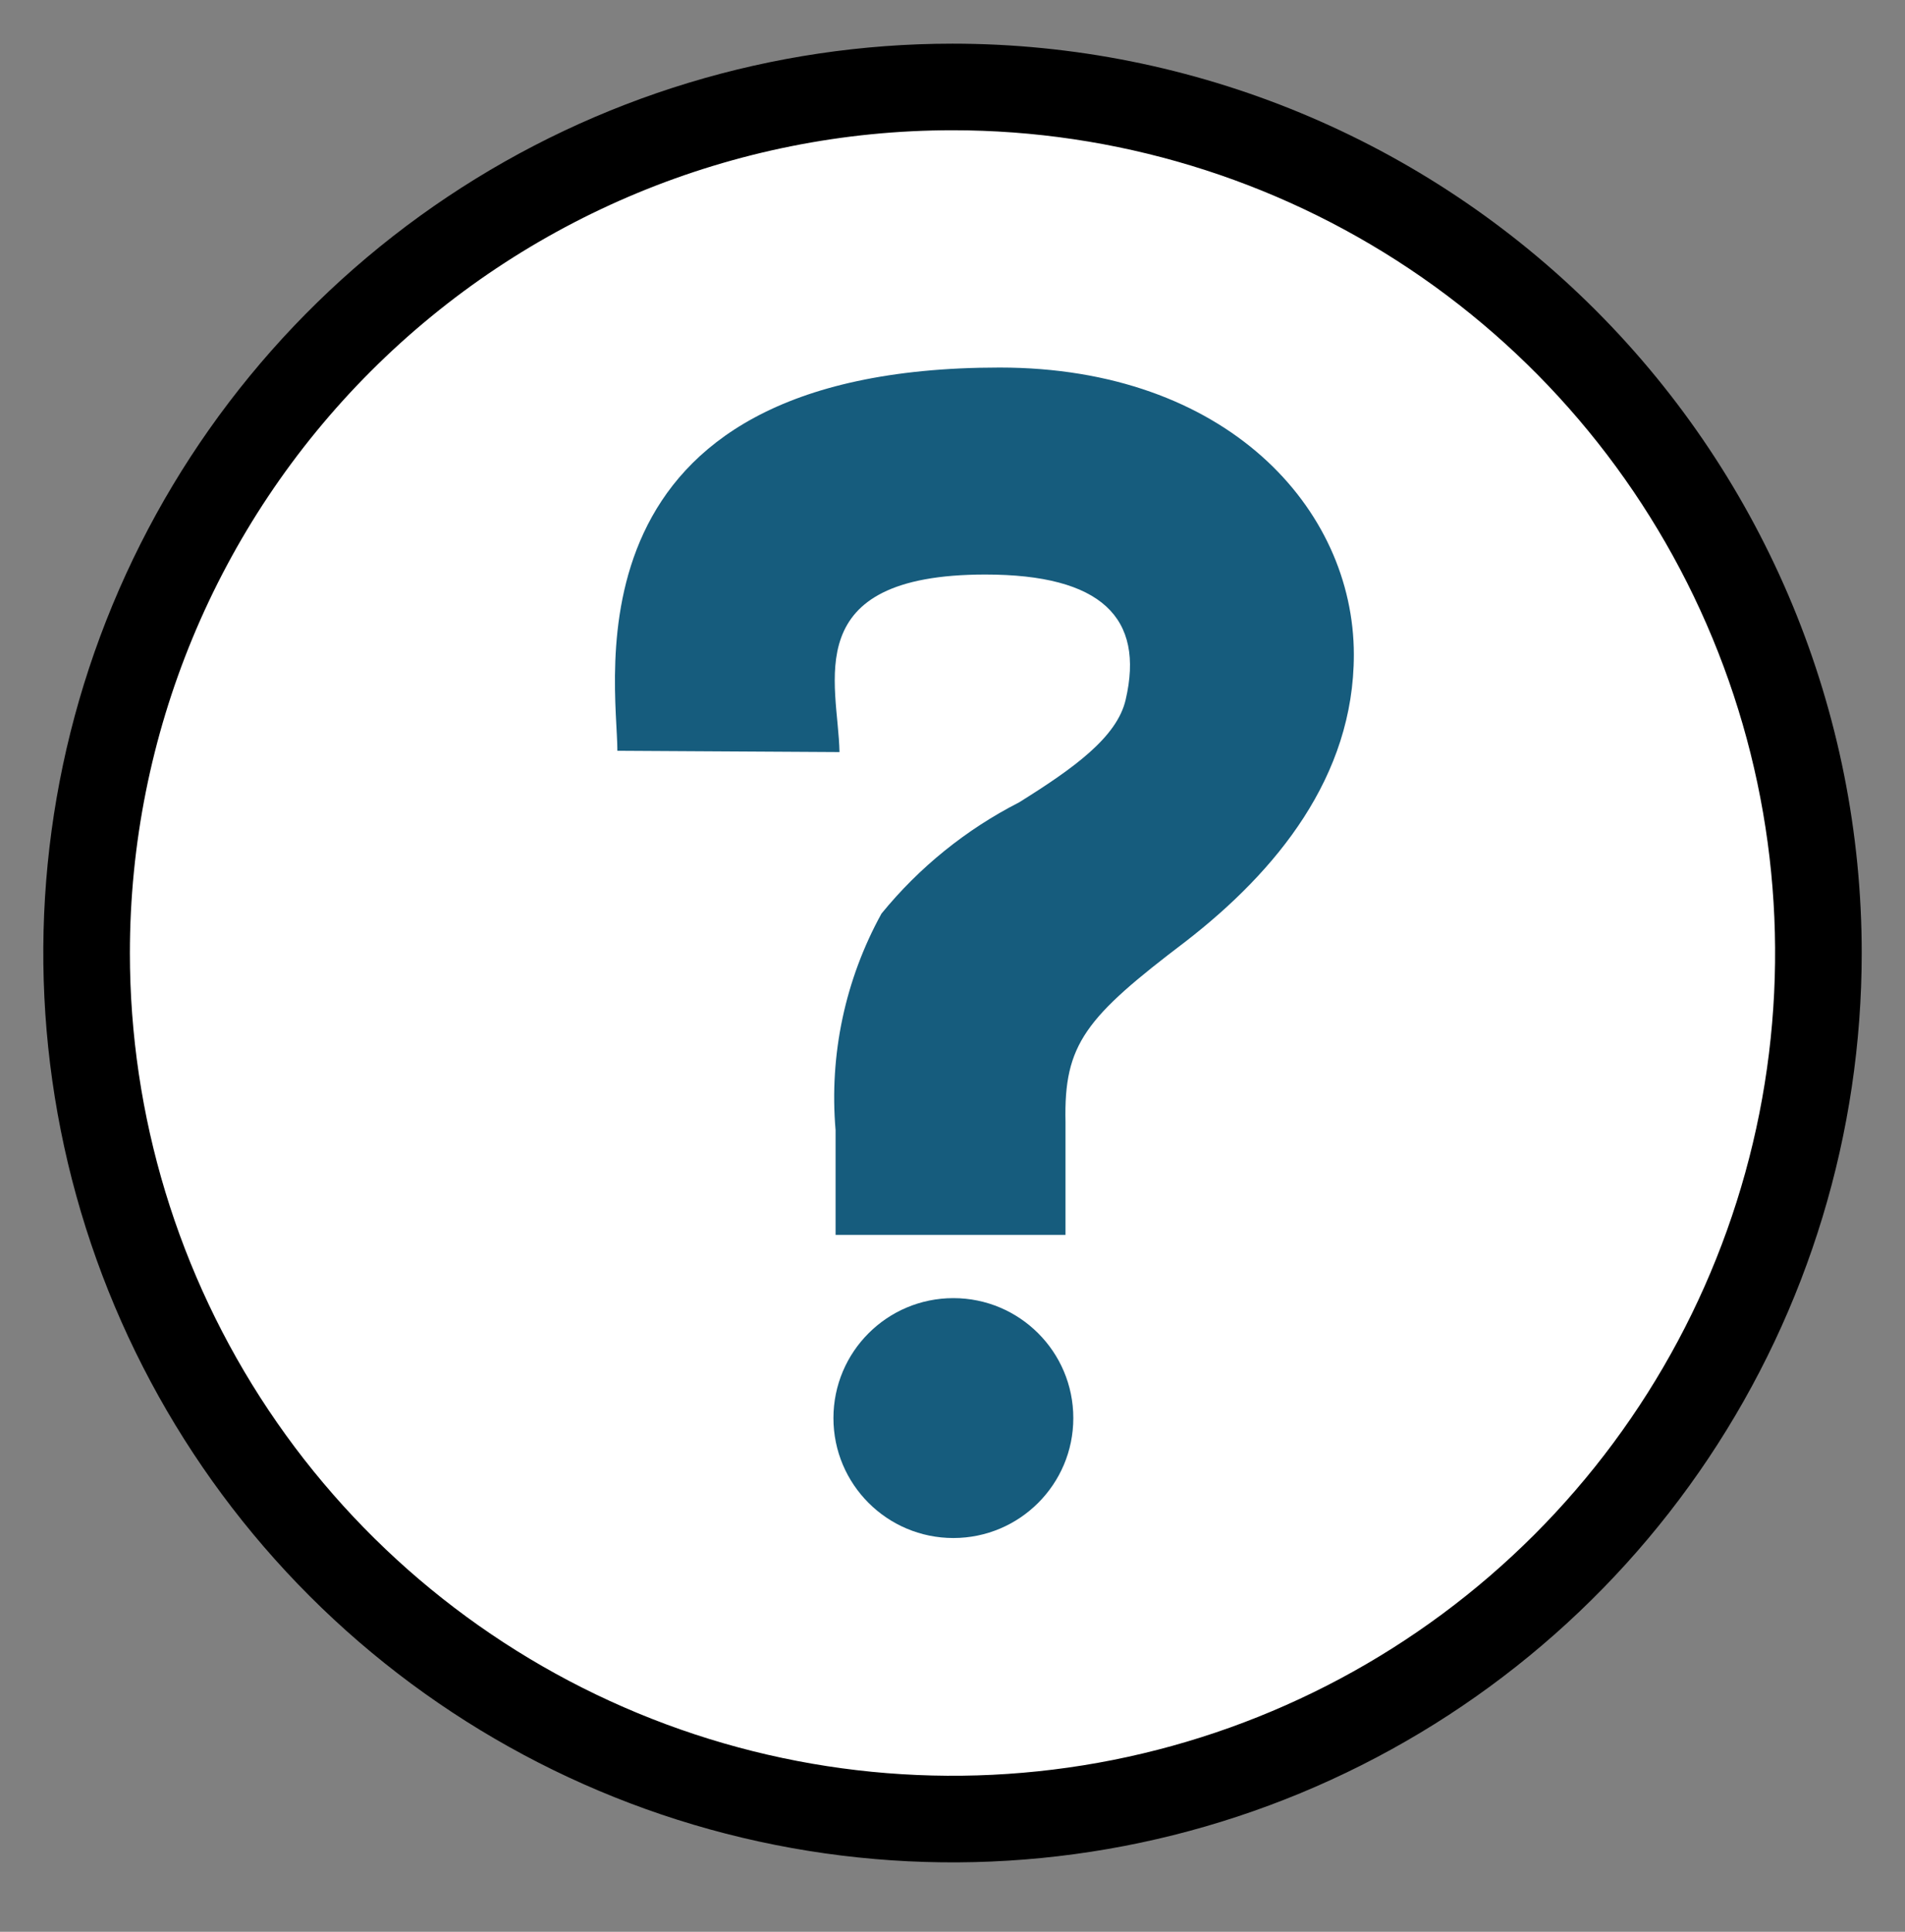
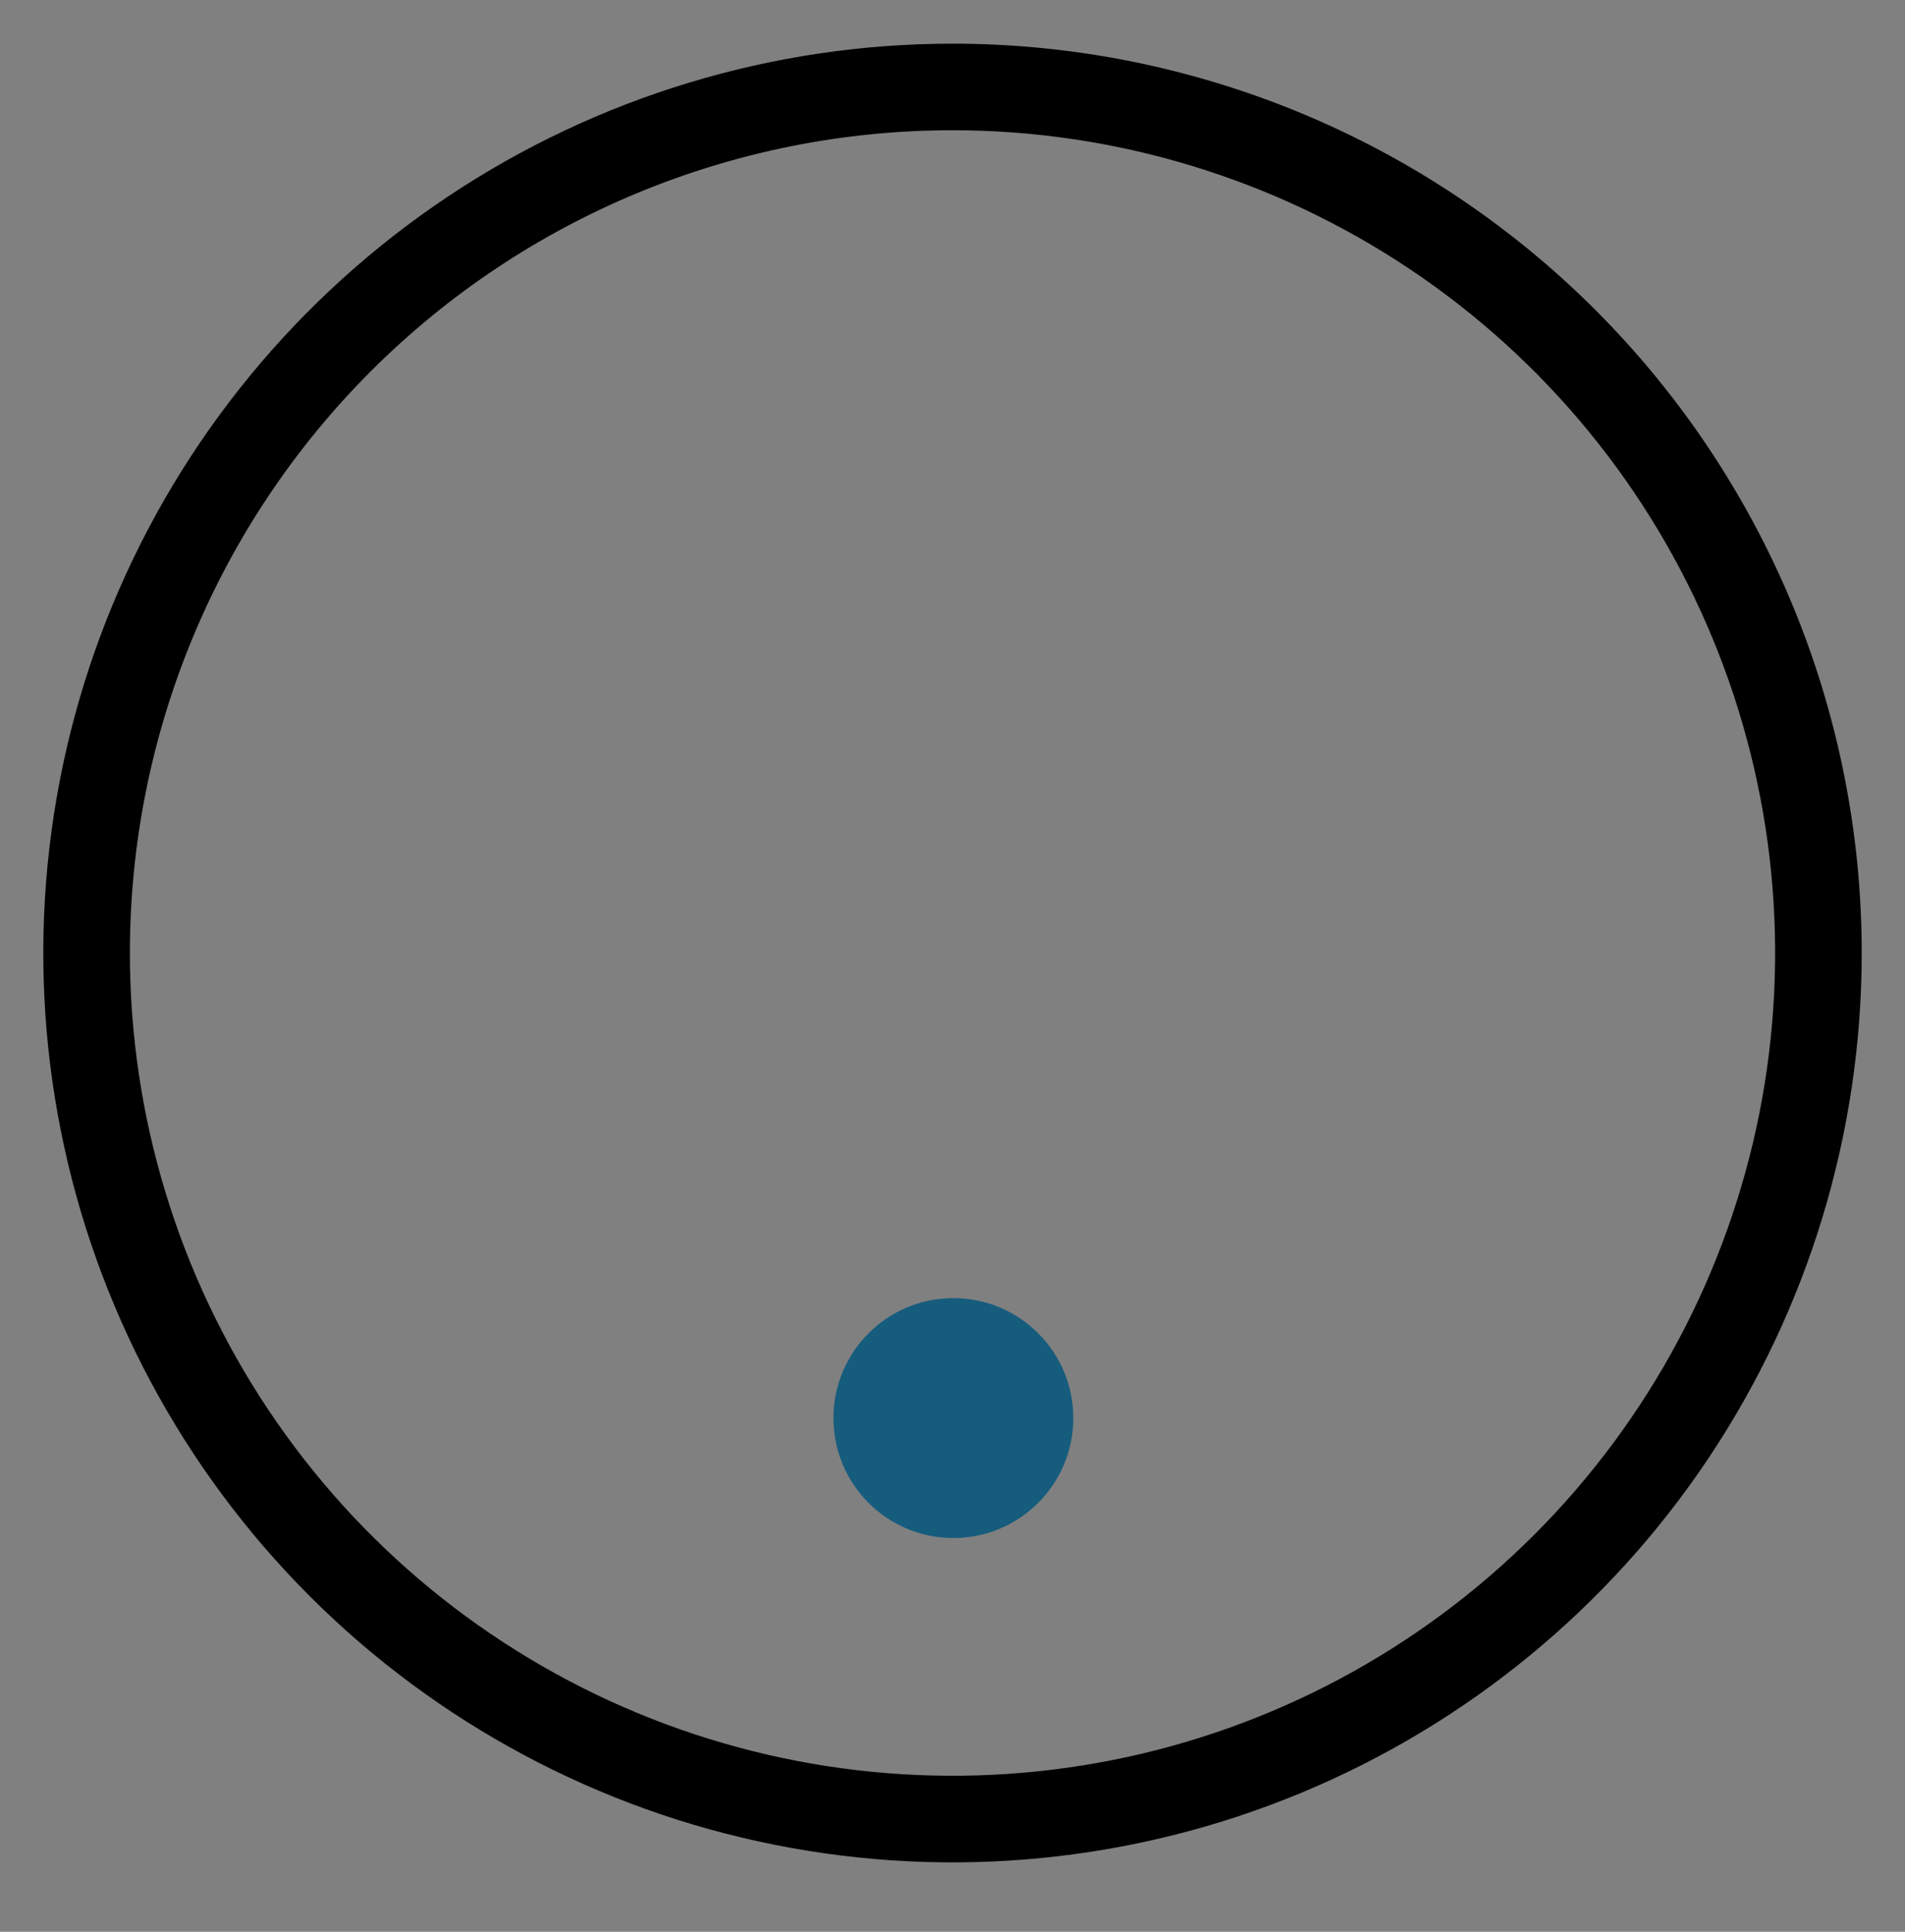
<svg xmlns="http://www.w3.org/2000/svg" width="72" height="73" viewBox="0 0 72 73" fill="none">
  <rect x="0" y="0" width="72" height="73" fill="#808080" stroke="none" />
-   <path d="M36 68.74C54.075 68.74 68.727 54.088 68.727 36.013C68.727 17.938 54.075 3.286 36 3.286C17.925 3.286 3.273 17.938 3.273 36.013C3.273 54.088 17.925 68.74 36 68.74Z" fill="white" />
  <path d="M36 4.922C42.149 4.922 48.16 6.746 53.273 10.162C58.386 13.578 62.371 18.434 64.724 24.115C67.078 29.796 67.693 36.048 66.494 42.079C65.294 48.11 62.333 53.65 57.985 57.998C53.637 62.346 48.097 65.307 42.066 66.507C36.035 67.706 29.783 67.091 24.102 64.737C18.421 62.384 13.565 58.399 10.149 53.286C6.733 48.173 4.909 42.162 4.909 36.013C4.909 27.767 8.185 19.859 14.015 14.029C19.846 8.198 27.754 4.922 36 4.922ZM36 1.65C29.204 1.65 22.56 3.665 16.909 7.441C11.258 11.217 6.853 16.584 4.252 22.863C1.651 29.142 0.971 36.051 2.297 42.717C3.623 49.383 6.896 55.506 11.701 60.312C16.507 65.118 22.63 68.391 29.296 69.716C35.962 71.043 42.871 70.362 49.151 67.761C55.43 65.16 60.797 60.756 64.572 55.105C68.348 49.453 70.364 42.81 70.364 36.013C70.364 26.899 66.743 18.159 60.299 11.714C53.855 5.27 45.114 1.65 36 1.65Z" fill="black" />
-   <path d="M23.334 28.371C23.334 25.72 21.174 13.889 37.783 13.889C46.342 13.889 51.169 19.208 51.169 24.739C51.169 29.353 48.24 32.92 44.82 35.571C41.023 38.451 40.205 39.45 40.271 42.395V46.666H31.581V42.706C31.337 39.867 31.941 37.02 33.316 34.524C34.74 32.777 36.512 31.345 38.52 30.319C40.565 29.042 42.218 27.864 42.545 26.44C43.265 23.348 41.629 21.711 37.243 21.711C30.109 21.711 31.68 25.835 31.729 28.42L23.334 28.371Z" fill="#165C7D" />
  <path d="M36.033 58.12C38.536 58.12 40.566 56.091 40.566 53.588C40.566 51.084 38.536 49.055 36.033 49.055C33.529 49.055 31.5 51.084 31.5 53.588C31.5 56.091 33.529 58.12 36.033 58.12Z" fill="#165C7D" />
</svg>